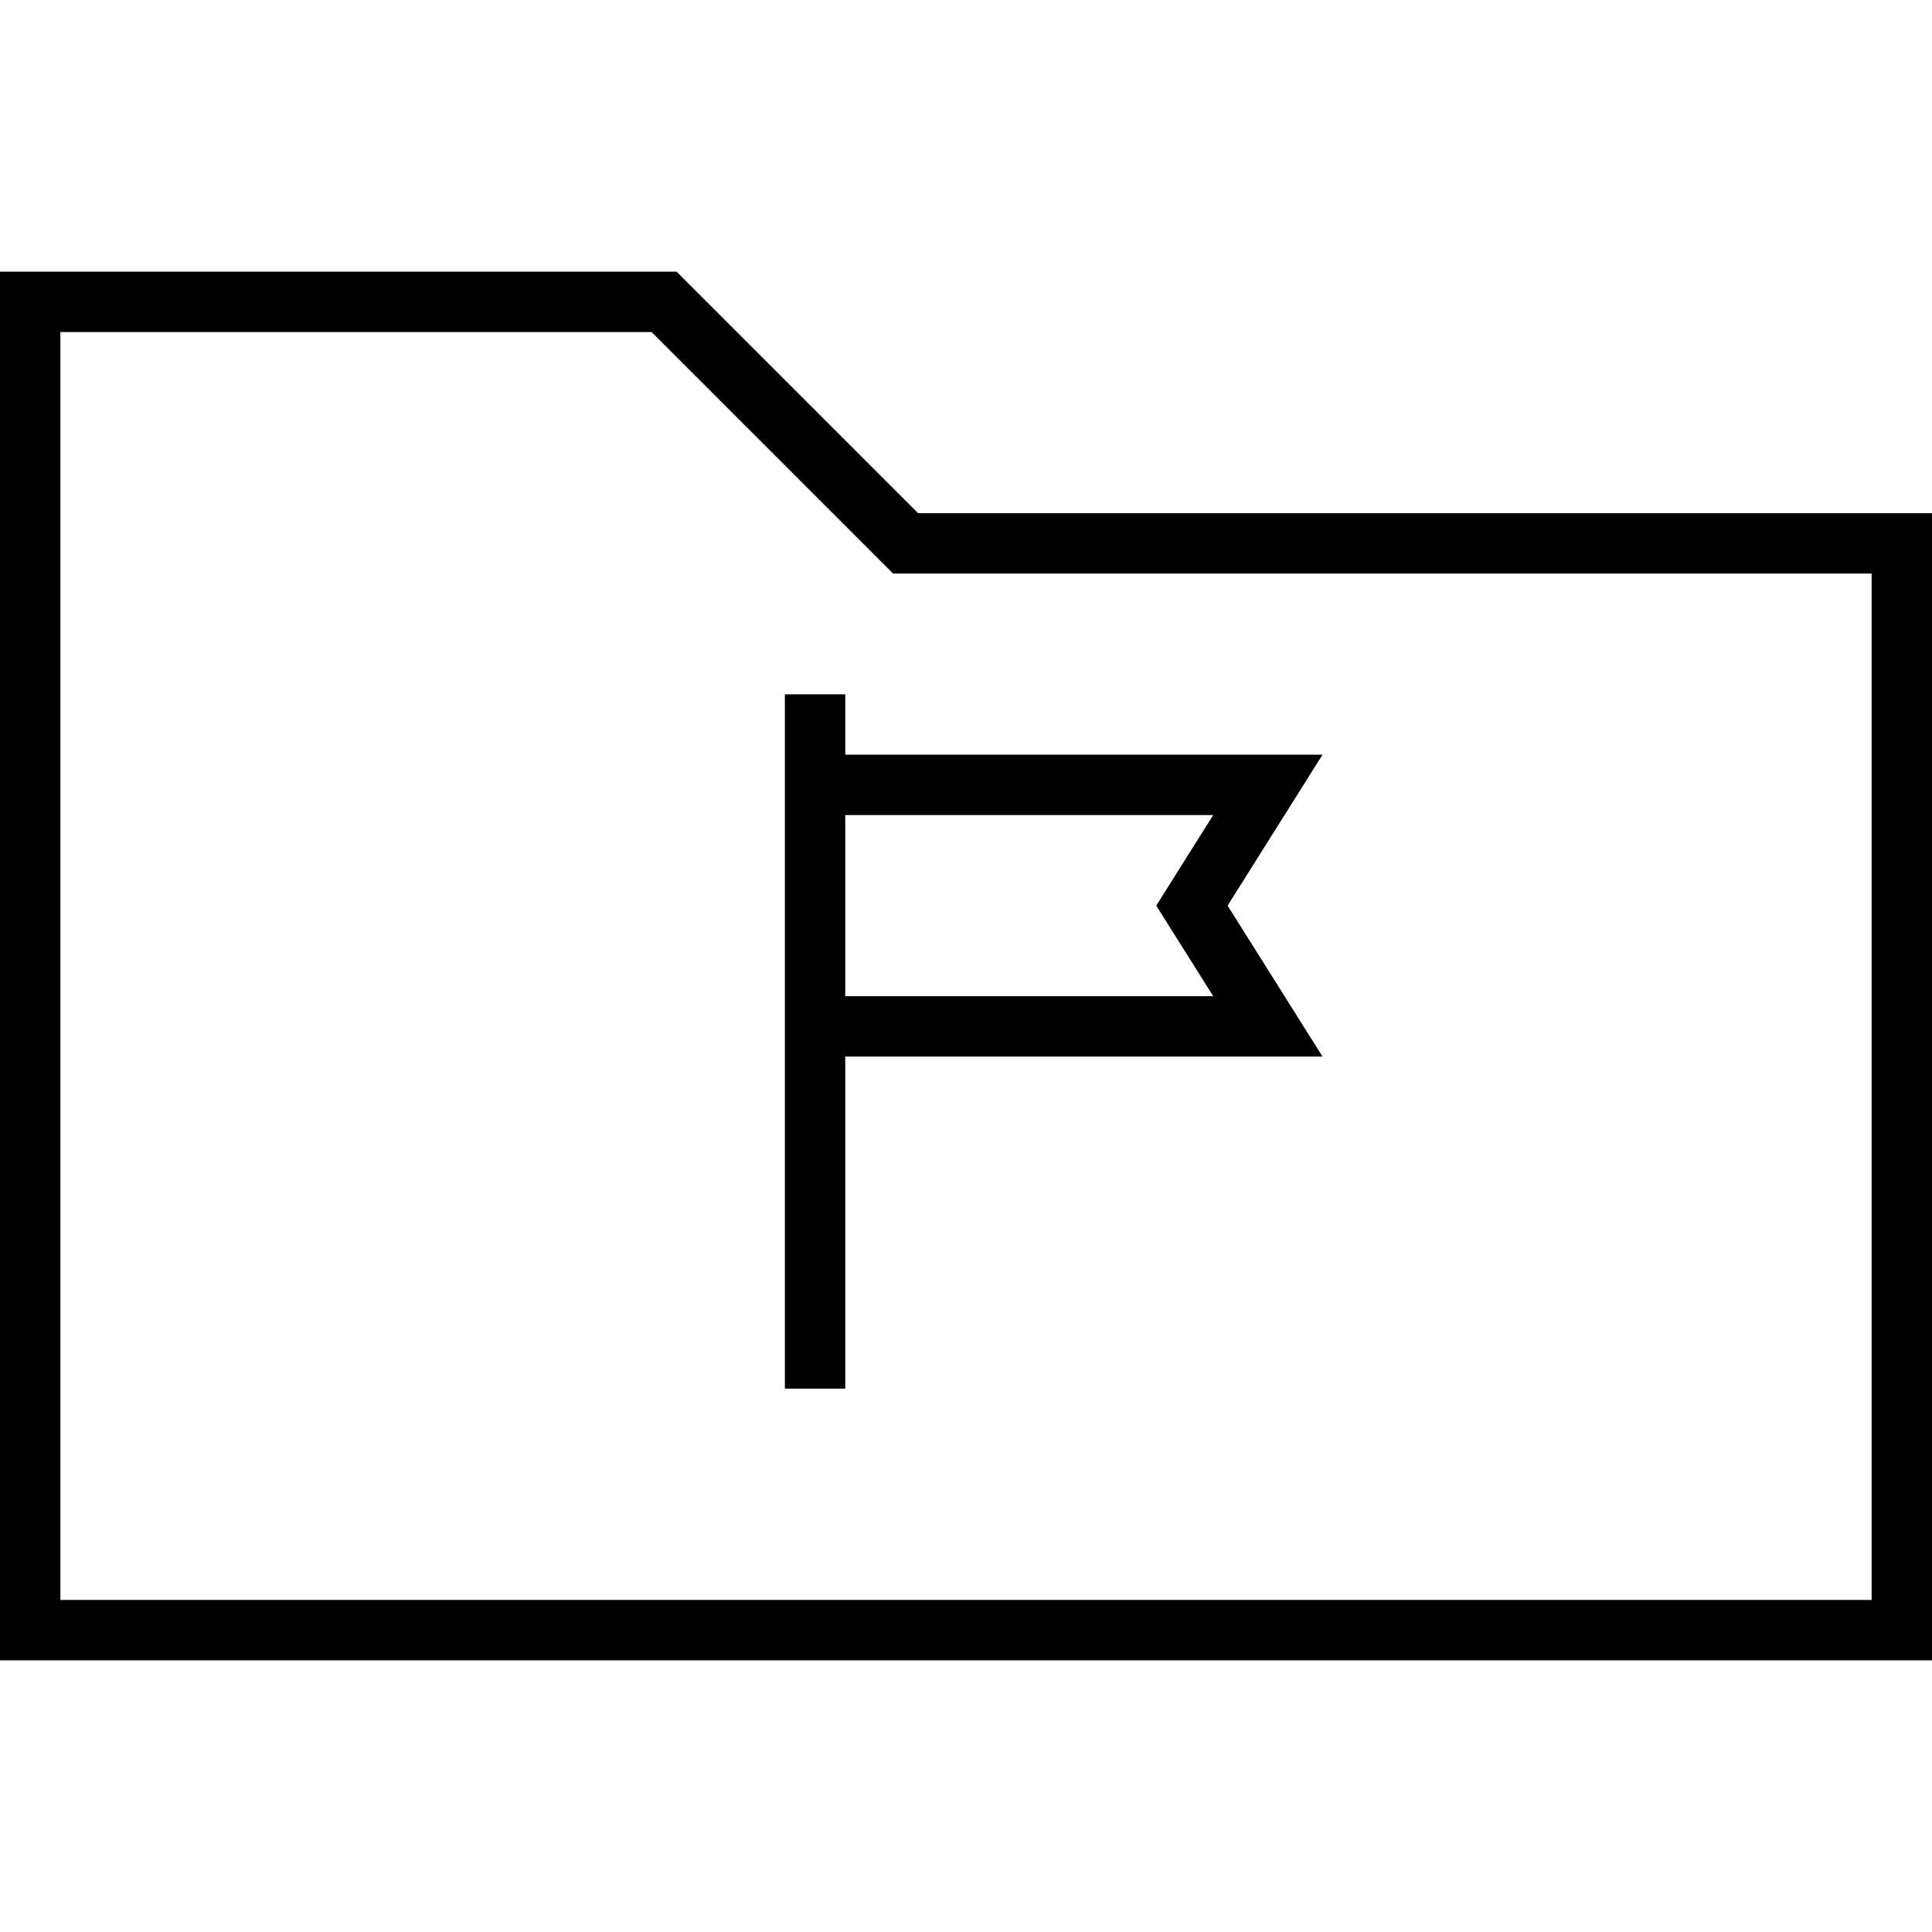
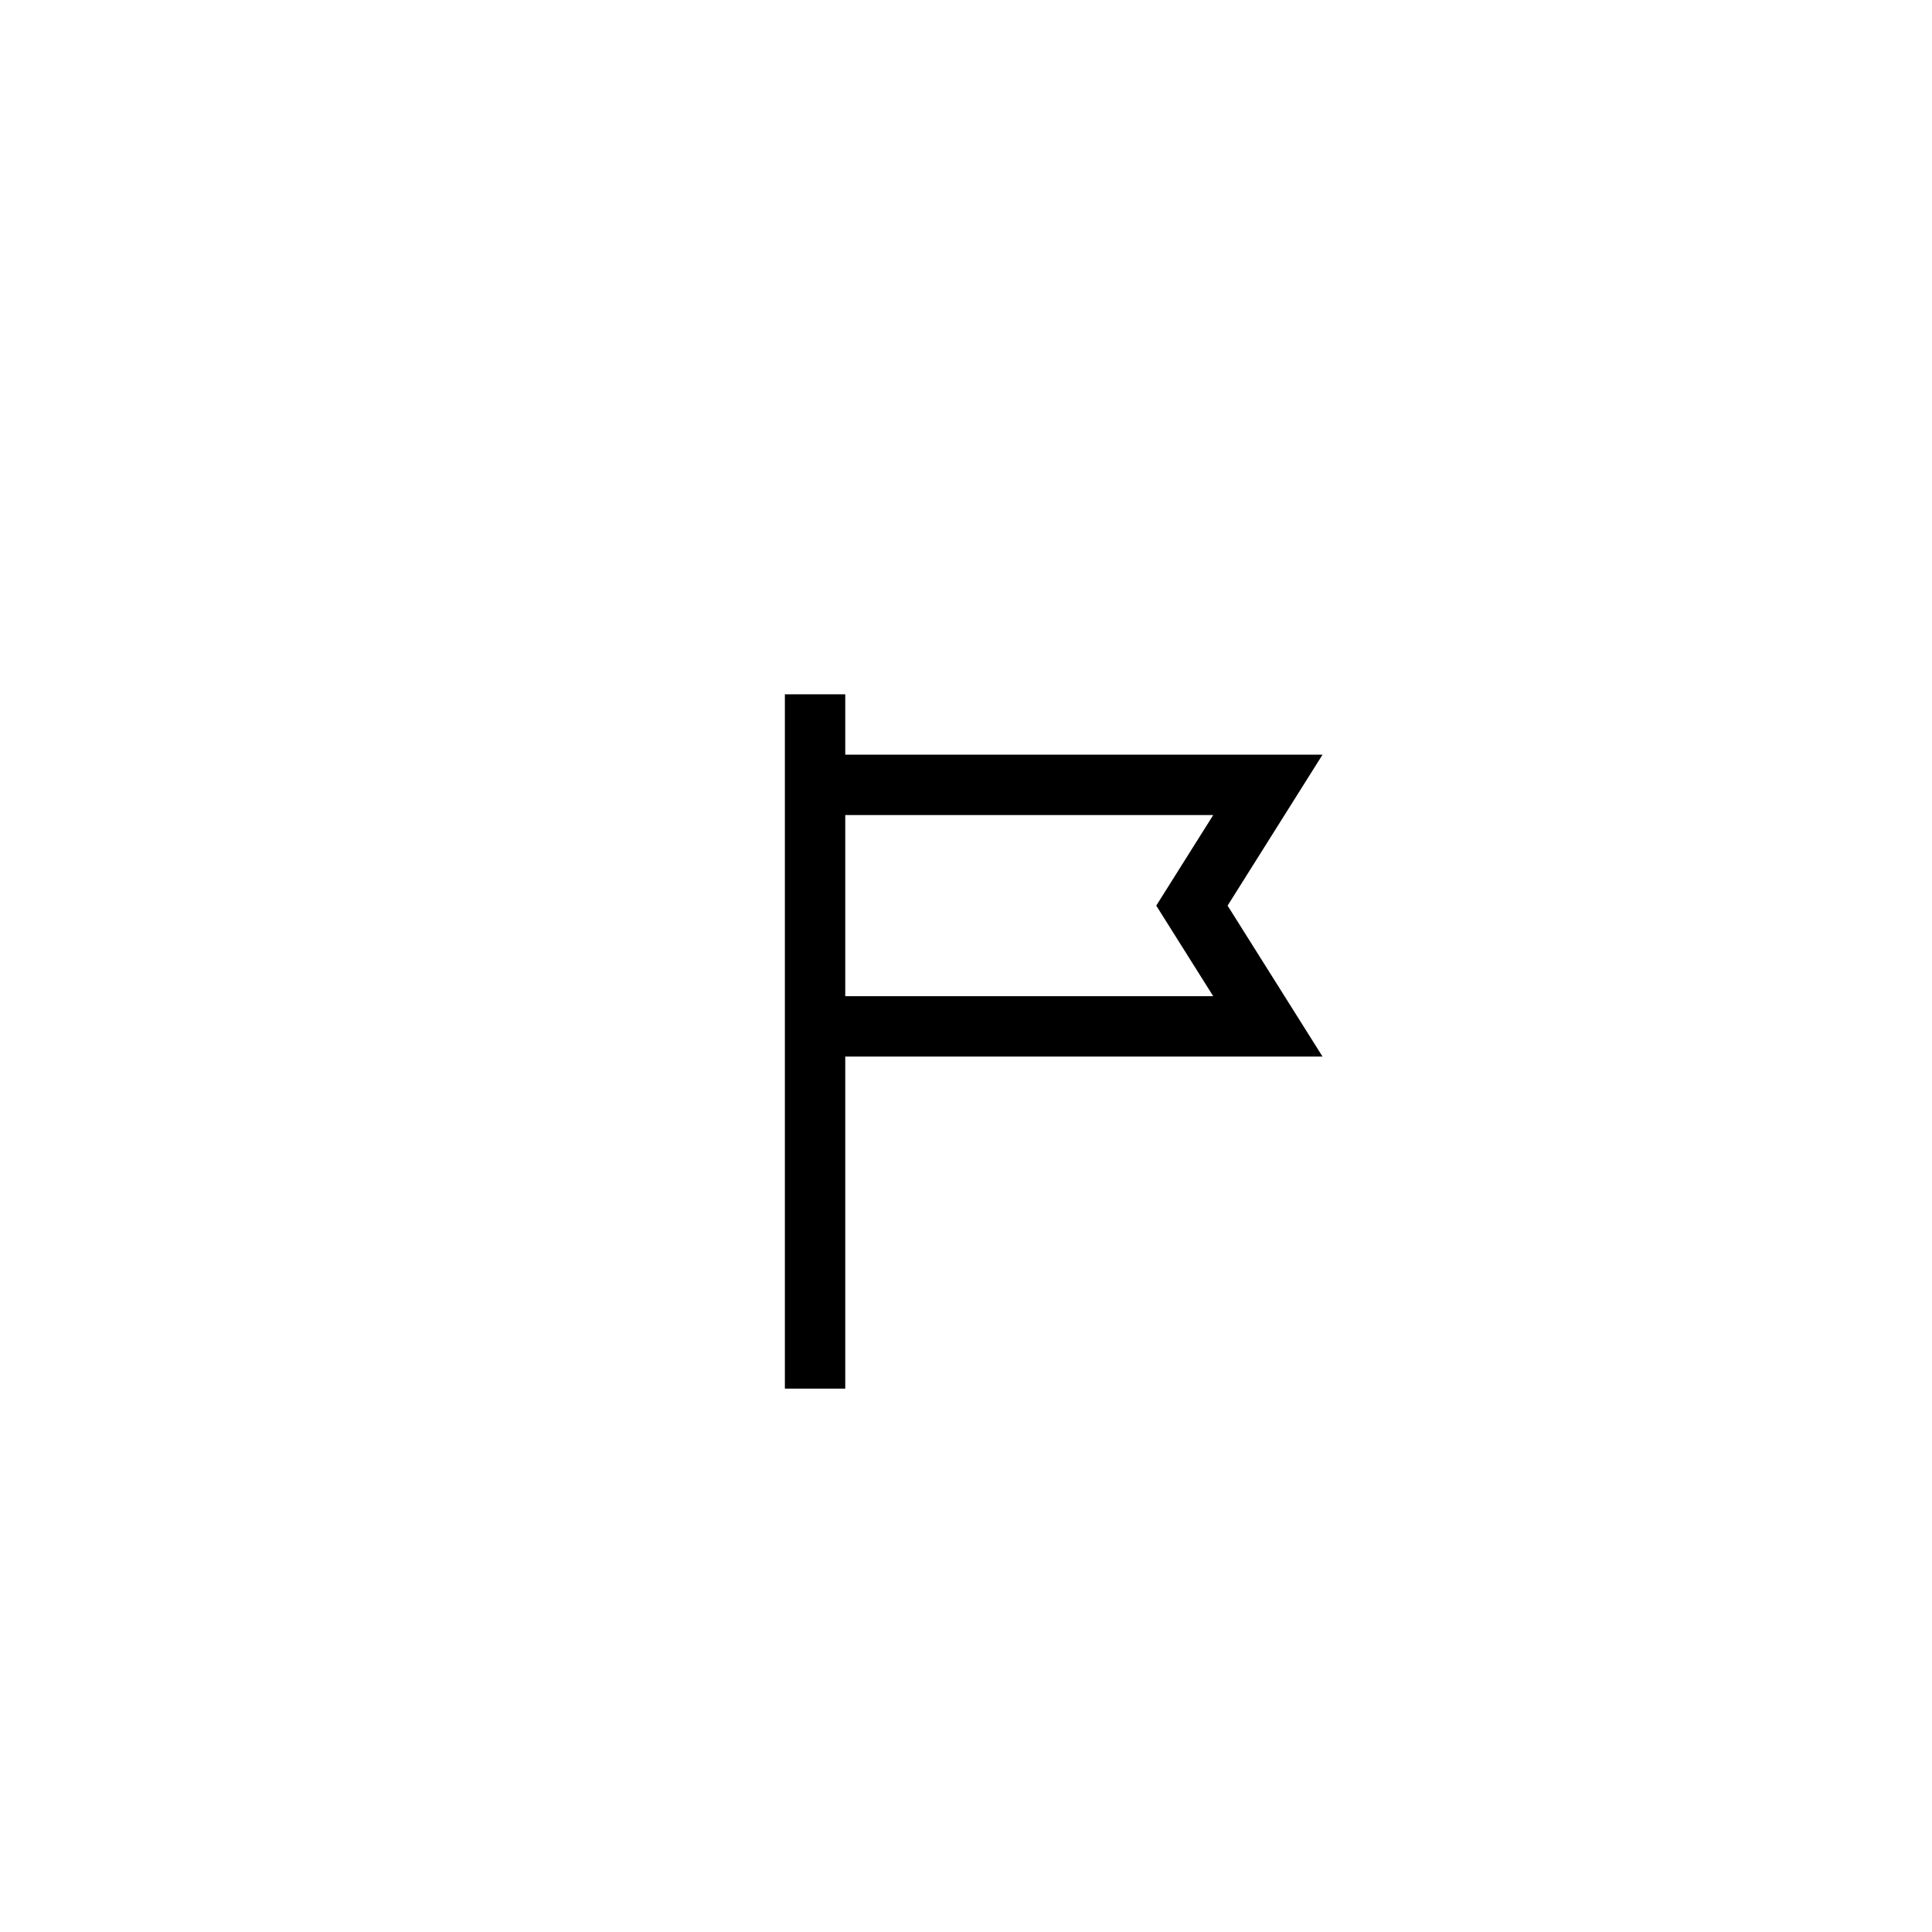
<svg xmlns="http://www.w3.org/2000/svg" version="1.1" id="Layer_1" x="0px" y="0px" width="64px" height="64px" viewBox="0 0 64 64" enable-background="new 0 0 64 64" xml:space="preserve">
-   <polygon fill="none" stroke="#000000" stroke-width="2" stroke-miterlimit="10" points="63,18 63,54 1,54 1,10 22,10 30,18 " />
  <line fill="none" stroke="#000000" stroke-width="2" stroke-miterlimit="10" x1="27" y1="23" x2="27" y2="46" />
  <polyline fill="none" stroke="#000000" stroke-width="2" stroke-miterlimit="10" points="27,26 42,26 39.484,30 42,34 27,34 " />
</svg>